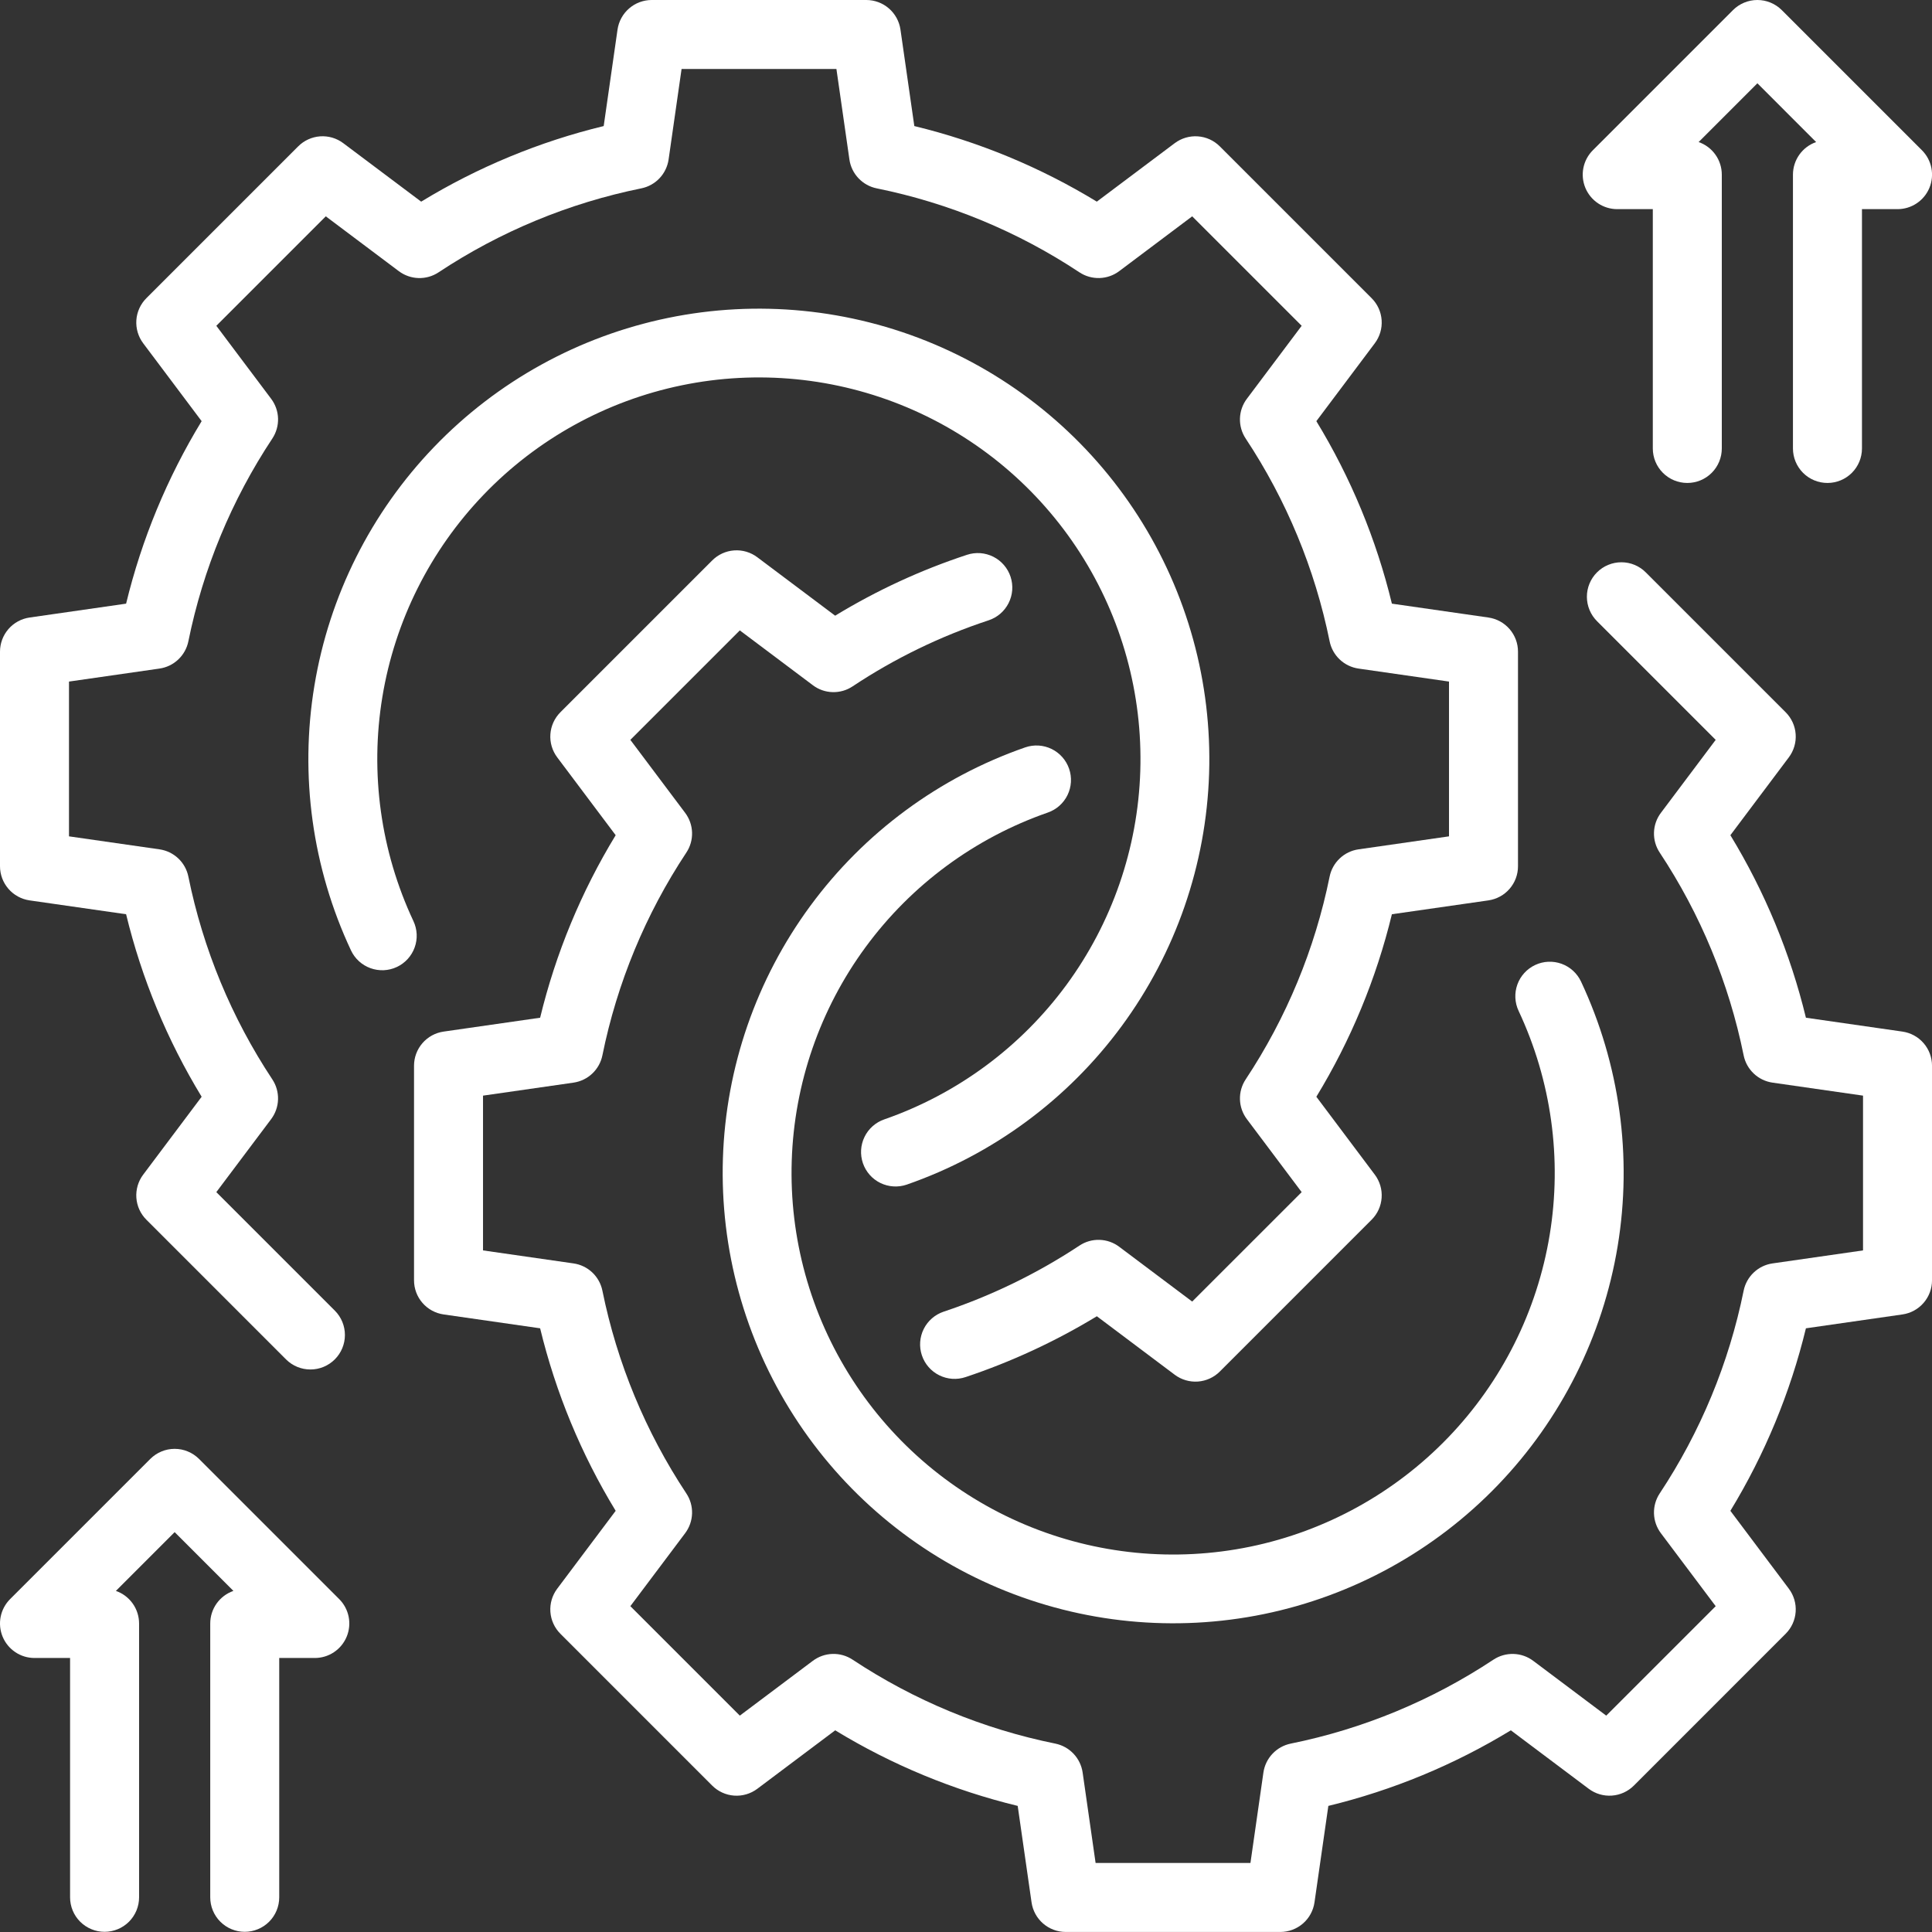
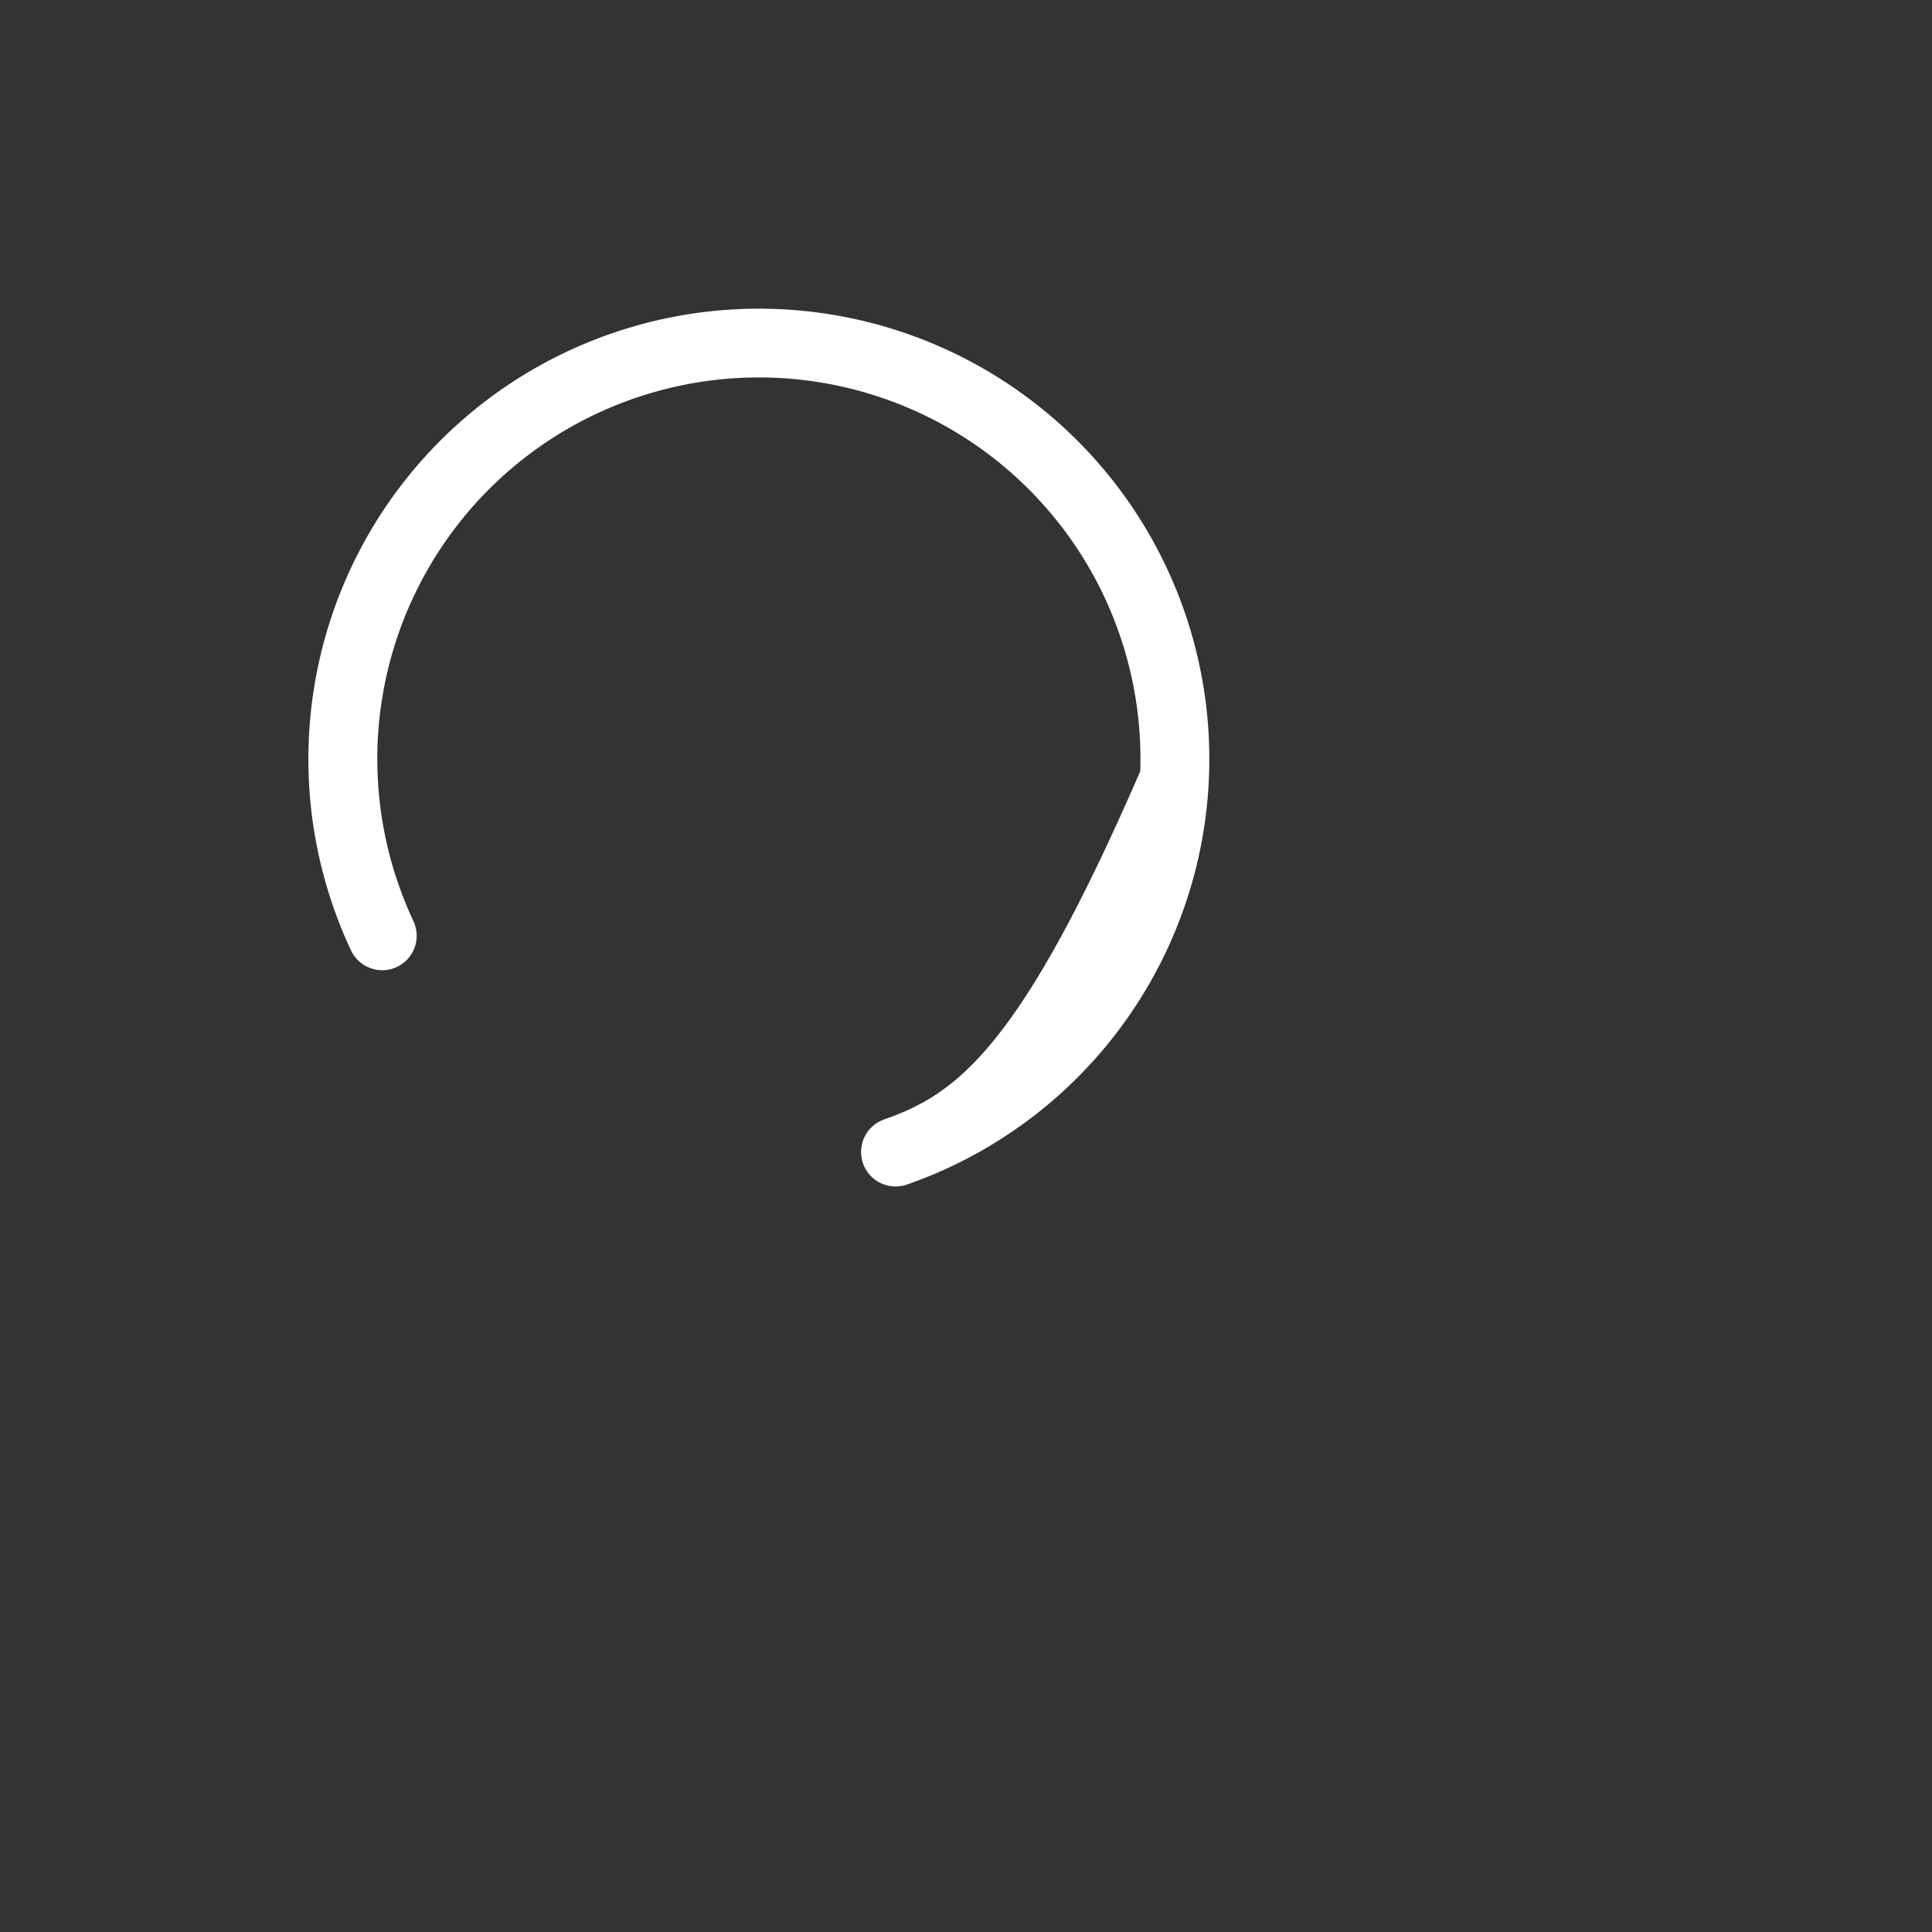
<svg xmlns="http://www.w3.org/2000/svg" width="100" height="100" viewBox="0 0 100 100" fill="none">
  <rect x="0" y="0" width="100" height="100" fill="#333333" stroke="none" />
-   <path d="M1.531 46.604L6.527 47.321C7.335 50.653 8.654 53.84 10.437 56.768L7.411 60.8C7.153 61.143 7.028 61.569 7.058 61.997C7.088 62.426 7.273 62.83 7.577 63.133L14.809 70.366C15.144 70.699 15.598 70.885 16.07 70.884C16.543 70.884 16.996 70.695 17.33 70.361C17.664 70.027 17.852 69.574 17.853 69.102C17.854 68.629 17.667 68.176 17.334 67.841L11.197 61.704L14.035 57.925C14.256 57.63 14.38 57.275 14.391 56.907C14.402 56.538 14.299 56.176 14.096 55.869C11.985 52.682 10.51 49.119 9.75 45.373C9.677 45.013 9.494 44.683 9.227 44.431C8.959 44.178 8.62 44.014 8.256 43.962L3.571 43.289V35.278L8.255 34.605C8.62 34.552 8.959 34.389 9.226 34.136C9.494 33.883 9.677 33.554 9.75 33.193C10.51 29.448 11.985 25.884 14.096 22.698C14.299 22.39 14.402 22.028 14.392 21.66C14.381 21.292 14.256 20.936 14.035 20.642L11.197 16.863L16.863 11.197L20.642 14.035C20.937 14.256 21.293 14.381 21.661 14.392C22.03 14.403 22.393 14.3 22.7 14.096C25.886 11.985 29.449 10.509 33.194 9.749C33.555 9.676 33.885 9.493 34.138 9.225C34.39 8.957 34.554 8.618 34.607 8.253L35.278 3.571H43.293L43.965 8.253C44.017 8.618 44.181 8.957 44.434 9.225C44.687 9.493 45.016 9.676 45.377 9.749C49.123 10.509 52.686 11.985 55.872 14.096C56.179 14.299 56.542 14.402 56.91 14.391C57.279 14.38 57.635 14.256 57.929 14.035L61.708 11.197L67.374 16.863L64.537 20.642C64.316 20.936 64.191 21.292 64.18 21.66C64.169 22.028 64.272 22.39 64.476 22.698C66.586 25.884 68.061 29.448 68.821 33.193C68.894 33.554 69.077 33.883 69.345 34.136C69.612 34.389 69.952 34.552 70.316 34.605L75 35.278V43.289L70.316 43.962C69.952 44.014 69.612 44.178 69.345 44.431C69.077 44.684 68.894 45.013 68.821 45.373C68.061 49.119 66.586 52.683 64.476 55.869C64.272 56.176 64.169 56.539 64.18 56.907C64.191 57.275 64.316 57.631 64.537 57.925L67.374 61.704L61.708 67.369L57.929 64.532C57.634 64.31 57.278 64.185 56.909 64.175C56.54 64.164 56.177 64.268 55.87 64.473C53.687 65.915 51.324 67.065 48.842 67.892C48.393 68.043 48.022 68.366 47.811 68.79C47.6 69.214 47.566 69.705 47.717 70.154C47.868 70.603 48.191 70.974 48.615 71.184C49.039 71.395 49.53 71.429 49.979 71.278C52.354 70.485 54.633 69.428 56.773 68.129L60.803 71.156C61.147 71.414 61.573 71.539 62.002 71.509C62.431 71.478 62.834 71.294 63.138 70.99L70.994 63.133C71.299 62.83 71.483 62.426 71.513 61.997C71.544 61.569 71.418 61.143 71.16 60.8L68.134 56.768C69.918 53.84 71.237 50.653 72.044 47.321L77.04 46.604C77.466 46.542 77.854 46.33 78.136 46.005C78.417 45.681 78.572 45.266 78.571 44.836V33.73C78.572 33.301 78.417 32.886 78.136 32.561C77.854 32.236 77.466 32.024 77.04 31.963L72.044 31.245C71.237 27.913 69.918 24.727 68.134 21.799L71.16 17.767C71.418 17.423 71.544 16.998 71.513 16.569C71.483 16.14 71.299 15.737 70.994 15.433L63.138 7.577C62.834 7.272 62.431 7.088 62.002 7.058C61.573 7.027 61.147 7.153 60.803 7.411L56.771 10.437C53.844 8.653 50.657 7.333 47.325 6.525L46.608 1.532C46.547 1.107 46.334 0.718 46.01 0.437C45.685 0.155 45.27 0 44.84 0H33.731C33.302 0 32.887 0.155 32.562 0.437C32.237 0.718 32.025 1.107 31.963 1.532L31.247 6.525C27.914 7.333 24.728 8.653 21.8 10.437L17.768 7.411C17.424 7.152 16.999 7.027 16.57 7.057C16.141 7.088 15.737 7.272 15.433 7.577L7.577 15.433C7.273 15.737 7.088 16.14 7.058 16.569C7.028 16.998 7.153 17.423 7.411 17.767L10.437 21.799C8.654 24.727 7.335 27.913 6.527 31.245L1.531 31.963C1.106 32.024 0.717 32.236 0.436 32.561C0.155 32.886 -0 33.301 1.09078e-07 33.73V44.836C-0 45.266 0.155 45.681 0.436 46.005C0.717 46.33 1.106 46.542 1.531 46.604Z" fill="white" />
-   <path d="M21.398 47.674C19.702 44.059 19.142 40.014 19.791 36.074C20.441 32.133 22.27 28.482 25.037 25.602C27.803 22.723 31.379 20.749 35.29 19.943C39.202 19.136 43.266 19.534 46.946 21.084C50.627 22.634 53.751 25.264 55.907 28.626C58.062 31.988 59.148 35.924 59.021 39.915C58.894 43.907 57.559 47.766 55.194 50.984C52.828 54.201 49.542 56.626 45.771 57.939C45.549 58.015 45.344 58.135 45.169 58.29C44.993 58.446 44.85 58.634 44.748 58.845C44.54 59.271 44.511 59.761 44.665 60.209C44.819 60.657 45.145 61.025 45.571 61.232C45.997 61.439 46.488 61.469 46.935 61.315C51.389 59.766 55.268 56.905 58.061 53.107C60.855 49.309 62.431 44.754 62.583 40.042C62.735 35.33 61.454 30.683 58.91 26.713C56.367 22.744 52.68 19.639 48.335 17.807C43.991 15.976 39.193 15.505 34.575 16.456C29.957 17.407 25.736 19.735 22.469 23.134C19.201 26.532 17.041 30.841 16.273 35.493C15.504 40.144 16.164 44.919 18.165 49.188C18.264 49.401 18.404 49.592 18.577 49.751C18.75 49.909 18.953 50.032 19.174 50.112C19.394 50.192 19.629 50.228 19.863 50.218C20.098 50.207 20.328 50.151 20.54 50.051C20.753 49.952 20.944 49.811 21.102 49.638C21.26 49.464 21.383 49.261 21.462 49.041C21.542 48.82 21.578 48.586 21.567 48.351C21.555 48.117 21.498 47.886 21.398 47.674Z" fill="white" />
-   <path d="M98.47 53.395L93.474 52.677C92.666 49.345 91.348 46.159 89.564 43.23L92.59 39.199C92.848 38.855 92.974 38.43 92.943 38.001C92.913 37.572 92.728 37.169 92.424 36.865L85.192 29.633C85.027 29.465 84.83 29.332 84.613 29.241C84.396 29.15 84.163 29.103 83.927 29.103C83.692 29.102 83.459 29.148 83.242 29.238C83.024 29.327 82.826 29.459 82.66 29.626C82.493 29.792 82.362 29.99 82.272 30.207C82.182 30.425 82.136 30.658 82.137 30.893C82.138 31.128 82.185 31.361 82.276 31.578C82.367 31.795 82.5 31.992 82.667 32.158L88.804 38.295L85.967 42.074C85.745 42.368 85.621 42.724 85.61 43.092C85.599 43.46 85.702 43.822 85.906 44.129C88.016 47.316 89.491 50.88 90.251 54.625C90.324 54.986 90.507 55.315 90.775 55.568C91.042 55.821 91.381 55.984 91.746 56.037L96.43 56.71V64.721L91.746 65.394C91.381 65.446 91.042 65.61 90.775 65.863C90.507 66.115 90.324 66.445 90.251 66.805C89.491 70.551 88.016 74.115 85.905 77.301C85.702 77.608 85.599 77.971 85.61 78.339C85.621 78.707 85.745 79.062 85.966 79.357L88.804 83.136L83.138 88.801L79.359 85.964C79.064 85.743 78.708 85.618 78.34 85.608C77.972 85.597 77.609 85.7 77.301 85.903C74.116 88.014 70.552 89.49 66.807 90.249C66.446 90.323 66.116 90.506 65.864 90.774C65.611 91.041 65.447 91.381 65.394 91.745L64.723 96.427H56.708L56.037 91.745C55.984 91.381 55.82 91.041 55.567 90.774C55.314 90.506 54.985 90.323 54.624 90.249C50.879 89.49 47.315 88.014 44.129 85.903C43.822 85.7 43.459 85.596 43.091 85.607C42.722 85.618 42.367 85.743 42.072 85.964L38.293 88.801L32.627 83.135L35.464 79.357C35.685 79.062 35.81 78.707 35.821 78.338C35.832 77.97 35.729 77.608 35.525 77.301C33.415 74.114 31.94 70.551 31.18 66.805C31.107 66.445 30.924 66.115 30.656 65.862C30.389 65.61 30.049 65.446 29.685 65.394L25.001 64.721V56.71L29.685 56.037C30.049 55.984 30.389 55.82 30.656 55.568C30.924 55.315 31.107 54.986 31.18 54.625C31.939 50.88 33.415 47.316 35.525 44.129C35.729 43.822 35.832 43.46 35.821 43.092C35.81 42.724 35.685 42.368 35.464 42.074L32.627 38.295L38.293 32.629L42.072 35.466C42.367 35.689 42.723 35.814 43.092 35.824C43.461 35.835 43.824 35.731 44.131 35.526C46.313 34.077 48.679 32.928 51.166 32.109C51.389 32.036 51.596 31.92 51.774 31.767C51.952 31.614 52.098 31.427 52.204 31.218C52.31 31.009 52.374 30.78 52.392 30.546C52.409 30.312 52.381 30.077 52.307 29.854C52.234 29.631 52.117 29.425 51.964 29.247C51.811 29.069 51.624 28.923 51.414 28.817C51.205 28.712 50.976 28.649 50.742 28.631C50.508 28.614 50.273 28.643 50.05 28.717C47.663 29.503 45.374 30.56 43.228 31.868L39.198 28.843C38.854 28.584 38.428 28.458 37.999 28.489C37.57 28.519 37.167 28.704 36.863 29.009L29.007 36.865C28.703 37.169 28.518 37.572 28.488 38.001C28.457 38.43 28.583 38.855 28.841 39.199L31.867 43.23C30.083 46.159 28.764 49.345 27.957 52.677L22.961 53.395C22.536 53.456 22.147 53.668 21.866 53.993C21.584 54.318 21.43 54.733 21.43 55.162V66.268C21.43 66.698 21.584 67.113 21.866 67.437C22.147 67.762 22.536 67.974 22.961 68.035L27.957 68.753C28.764 72.085 30.083 75.272 31.867 78.2L28.841 82.231C28.583 82.575 28.457 83 28.488 83.429C28.518 83.858 28.703 84.261 29.007 84.565L36.863 92.422C37.167 92.726 37.57 92.91 37.999 92.941C38.428 92.971 38.854 92.846 39.198 92.588L43.23 89.561C46.157 91.346 49.344 92.665 52.676 93.473L53.393 98.466C53.454 98.892 53.667 99.281 53.992 99.562C54.316 99.843 54.732 99.998 55.161 99.998H66.27C66.699 99.998 67.114 99.843 67.439 99.562C67.764 99.281 67.976 98.892 68.038 98.466L68.755 93.473C72.087 92.665 75.273 91.346 78.201 89.561L82.233 92.588C82.577 92.846 83.002 92.971 83.431 92.94C83.86 92.91 84.264 92.726 84.568 92.422L92.424 84.565C92.728 84.261 92.913 83.858 92.943 83.429C92.974 83 92.848 82.575 92.59 82.231L89.564 78.2C91.348 75.272 92.666 72.085 93.474 68.753L98.47 68.035C98.895 67.974 99.284 67.762 99.565 67.437C99.847 67.113 100.001 66.698 100.001 66.268V55.162C100.001 54.733 99.847 54.318 99.565 53.993C99.284 53.668 98.895 53.456 98.47 53.395Z" fill="white" />
-   <path d="M78.603 52.324C80.299 55.94 80.86 59.984 80.21 63.925C79.561 67.865 77.732 71.516 74.965 74.396C72.198 77.275 68.623 79.249 64.711 80.056C60.8 80.862 56.736 80.464 53.055 78.914C49.374 77.364 46.25 74.734 44.095 71.373C41.939 68.011 40.853 64.074 40.98 60.083C41.108 56.091 42.442 52.232 44.808 49.015C47.173 45.797 50.459 43.372 54.231 42.059C54.678 41.905 55.047 41.579 55.254 41.153C55.461 40.727 55.491 40.237 55.336 39.789C55.182 39.342 54.856 38.974 54.43 38.766C54.004 38.559 53.514 38.529 53.066 38.684C48.613 40.232 44.733 43.094 41.94 46.891C39.146 50.689 37.57 55.244 37.418 59.956C37.267 64.668 38.547 69.316 41.091 73.285C43.634 77.254 47.322 80.36 51.666 82.191C56.011 84.022 60.808 84.493 65.426 83.543C70.044 82.592 74.265 80.263 77.532 76.865C80.8 73.466 82.96 69.157 83.729 64.506C84.497 59.854 83.837 55.079 81.836 50.81C81.737 50.598 81.597 50.407 81.424 50.248C81.251 50.089 81.048 49.966 80.828 49.886C80.607 49.806 80.373 49.77 80.138 49.78C79.904 49.791 79.674 49.847 79.461 49.947C79.248 50.047 79.058 50.187 78.899 50.361C78.741 50.534 78.618 50.737 78.539 50.958C78.459 51.178 78.424 51.413 78.435 51.647C78.446 51.882 78.503 52.112 78.603 52.324Z" fill="white" />
-   <path d="M83.707 10.825H85.549V23.213C85.549 23.686 85.737 24.14 86.072 24.475C86.407 24.81 86.861 24.998 87.335 24.998C87.808 24.998 88.263 24.81 88.597 24.475C88.932 24.14 89.12 23.686 89.12 23.213V9.04C89.12 8.669 89.005 8.307 88.79 8.005C88.575 7.702 88.271 7.474 87.921 7.353L90.962 4.311L94.003 7.353C93.653 7.474 93.349 7.702 93.134 8.005C92.919 8.307 92.803 8.669 92.803 9.04V23.213C92.803 23.686 92.992 24.14 93.326 24.475C93.661 24.81 94.115 24.998 94.589 24.998C95.063 24.998 95.517 24.81 95.852 24.475C96.187 24.14 96.375 23.686 96.375 23.213V10.825H98.216C98.57 10.825 98.915 10.72 99.208 10.524C99.502 10.328 99.731 10.049 99.866 9.723C100.001 9.397 100.037 9.038 99.968 8.691C99.899 8.345 99.729 8.027 99.479 7.777L92.225 0.523C92.059 0.357 91.862 0.226 91.645 0.136C91.429 0.046 91.196 0 90.962 0C90.727 0 90.495 0.046 90.279 0.136C90.062 0.226 89.865 0.357 89.699 0.523L82.445 7.777C82.195 8.027 82.025 8.345 81.956 8.691C81.887 9.038 81.923 9.397 82.058 9.723C82.193 10.049 82.422 10.328 82.715 10.524C83.009 10.72 83.354 10.825 83.707 10.825Z" fill="white" />
-   <path d="M10.303 75.515C10.137 75.35 9.94 75.218 9.723 75.128C9.507 75.038 9.275 74.992 9.04 74.992C8.806 74.992 8.573 75.038 8.357 75.128C8.14 75.218 7.943 75.35 7.778 75.515L0.523 82.769C0.273 83.019 0.103 83.337 0.034 83.683C-0.035 84.03 0.001 84.389 0.136 84.715C0.271 85.041 0.5 85.32 0.794 85.516C1.087 85.713 1.432 85.817 1.786 85.817H3.627V98.205C3.627 98.679 3.815 99.133 4.15 99.468C4.485 99.802 4.939 99.991 5.413 99.991C5.886 99.991 6.341 99.802 6.676 99.468C7.01 99.133 7.199 98.679 7.199 98.205V84.032C7.198 83.661 7.083 83.299 6.868 82.997C6.653 82.695 6.349 82.467 5.999 82.345L9.04 79.303L12.081 82.345C11.731 82.467 11.427 82.695 11.212 82.997C10.997 83.299 10.882 83.661 10.882 84.032V98.205C10.882 98.679 11.07 99.133 11.405 99.468C11.739 99.802 12.194 99.991 12.667 99.991C13.141 99.991 13.595 99.802 13.93 99.468C14.265 99.133 14.453 98.679 14.453 98.205V85.817H16.294C16.648 85.817 16.993 85.713 17.287 85.516C17.58 85.32 17.809 85.041 17.944 84.715C18.079 84.389 18.115 84.03 18.046 83.683C17.977 83.337 17.807 83.019 17.557 82.769L10.303 75.515Z" fill="white" />
+   <path d="M21.398 47.674C19.702 44.059 19.142 40.014 19.791 36.074C20.441 32.133 22.27 28.482 25.037 25.602C27.803 22.723 31.379 20.749 35.29 19.943C39.202 19.136 43.266 19.534 46.946 21.084C50.627 22.634 53.751 25.264 55.907 28.626C58.062 31.988 59.148 35.924 59.021 39.915C52.828 54.201 49.542 56.626 45.771 57.939C45.549 58.015 45.344 58.135 45.169 58.29C44.993 58.446 44.85 58.634 44.748 58.845C44.54 59.271 44.511 59.761 44.665 60.209C44.819 60.657 45.145 61.025 45.571 61.232C45.997 61.439 46.488 61.469 46.935 61.315C51.389 59.766 55.268 56.905 58.061 53.107C60.855 49.309 62.431 44.754 62.583 40.042C62.735 35.33 61.454 30.683 58.91 26.713C56.367 22.744 52.68 19.639 48.335 17.807C43.991 15.976 39.193 15.505 34.575 16.456C29.957 17.407 25.736 19.735 22.469 23.134C19.201 26.532 17.041 30.841 16.273 35.493C15.504 40.144 16.164 44.919 18.165 49.188C18.264 49.401 18.404 49.592 18.577 49.751C18.75 49.909 18.953 50.032 19.174 50.112C19.394 50.192 19.629 50.228 19.863 50.218C20.098 50.207 20.328 50.151 20.54 50.051C20.753 49.952 20.944 49.811 21.102 49.638C21.26 49.464 21.383 49.261 21.462 49.041C21.542 48.82 21.578 48.586 21.567 48.351C21.555 48.117 21.498 47.886 21.398 47.674Z" fill="white" />
</svg>